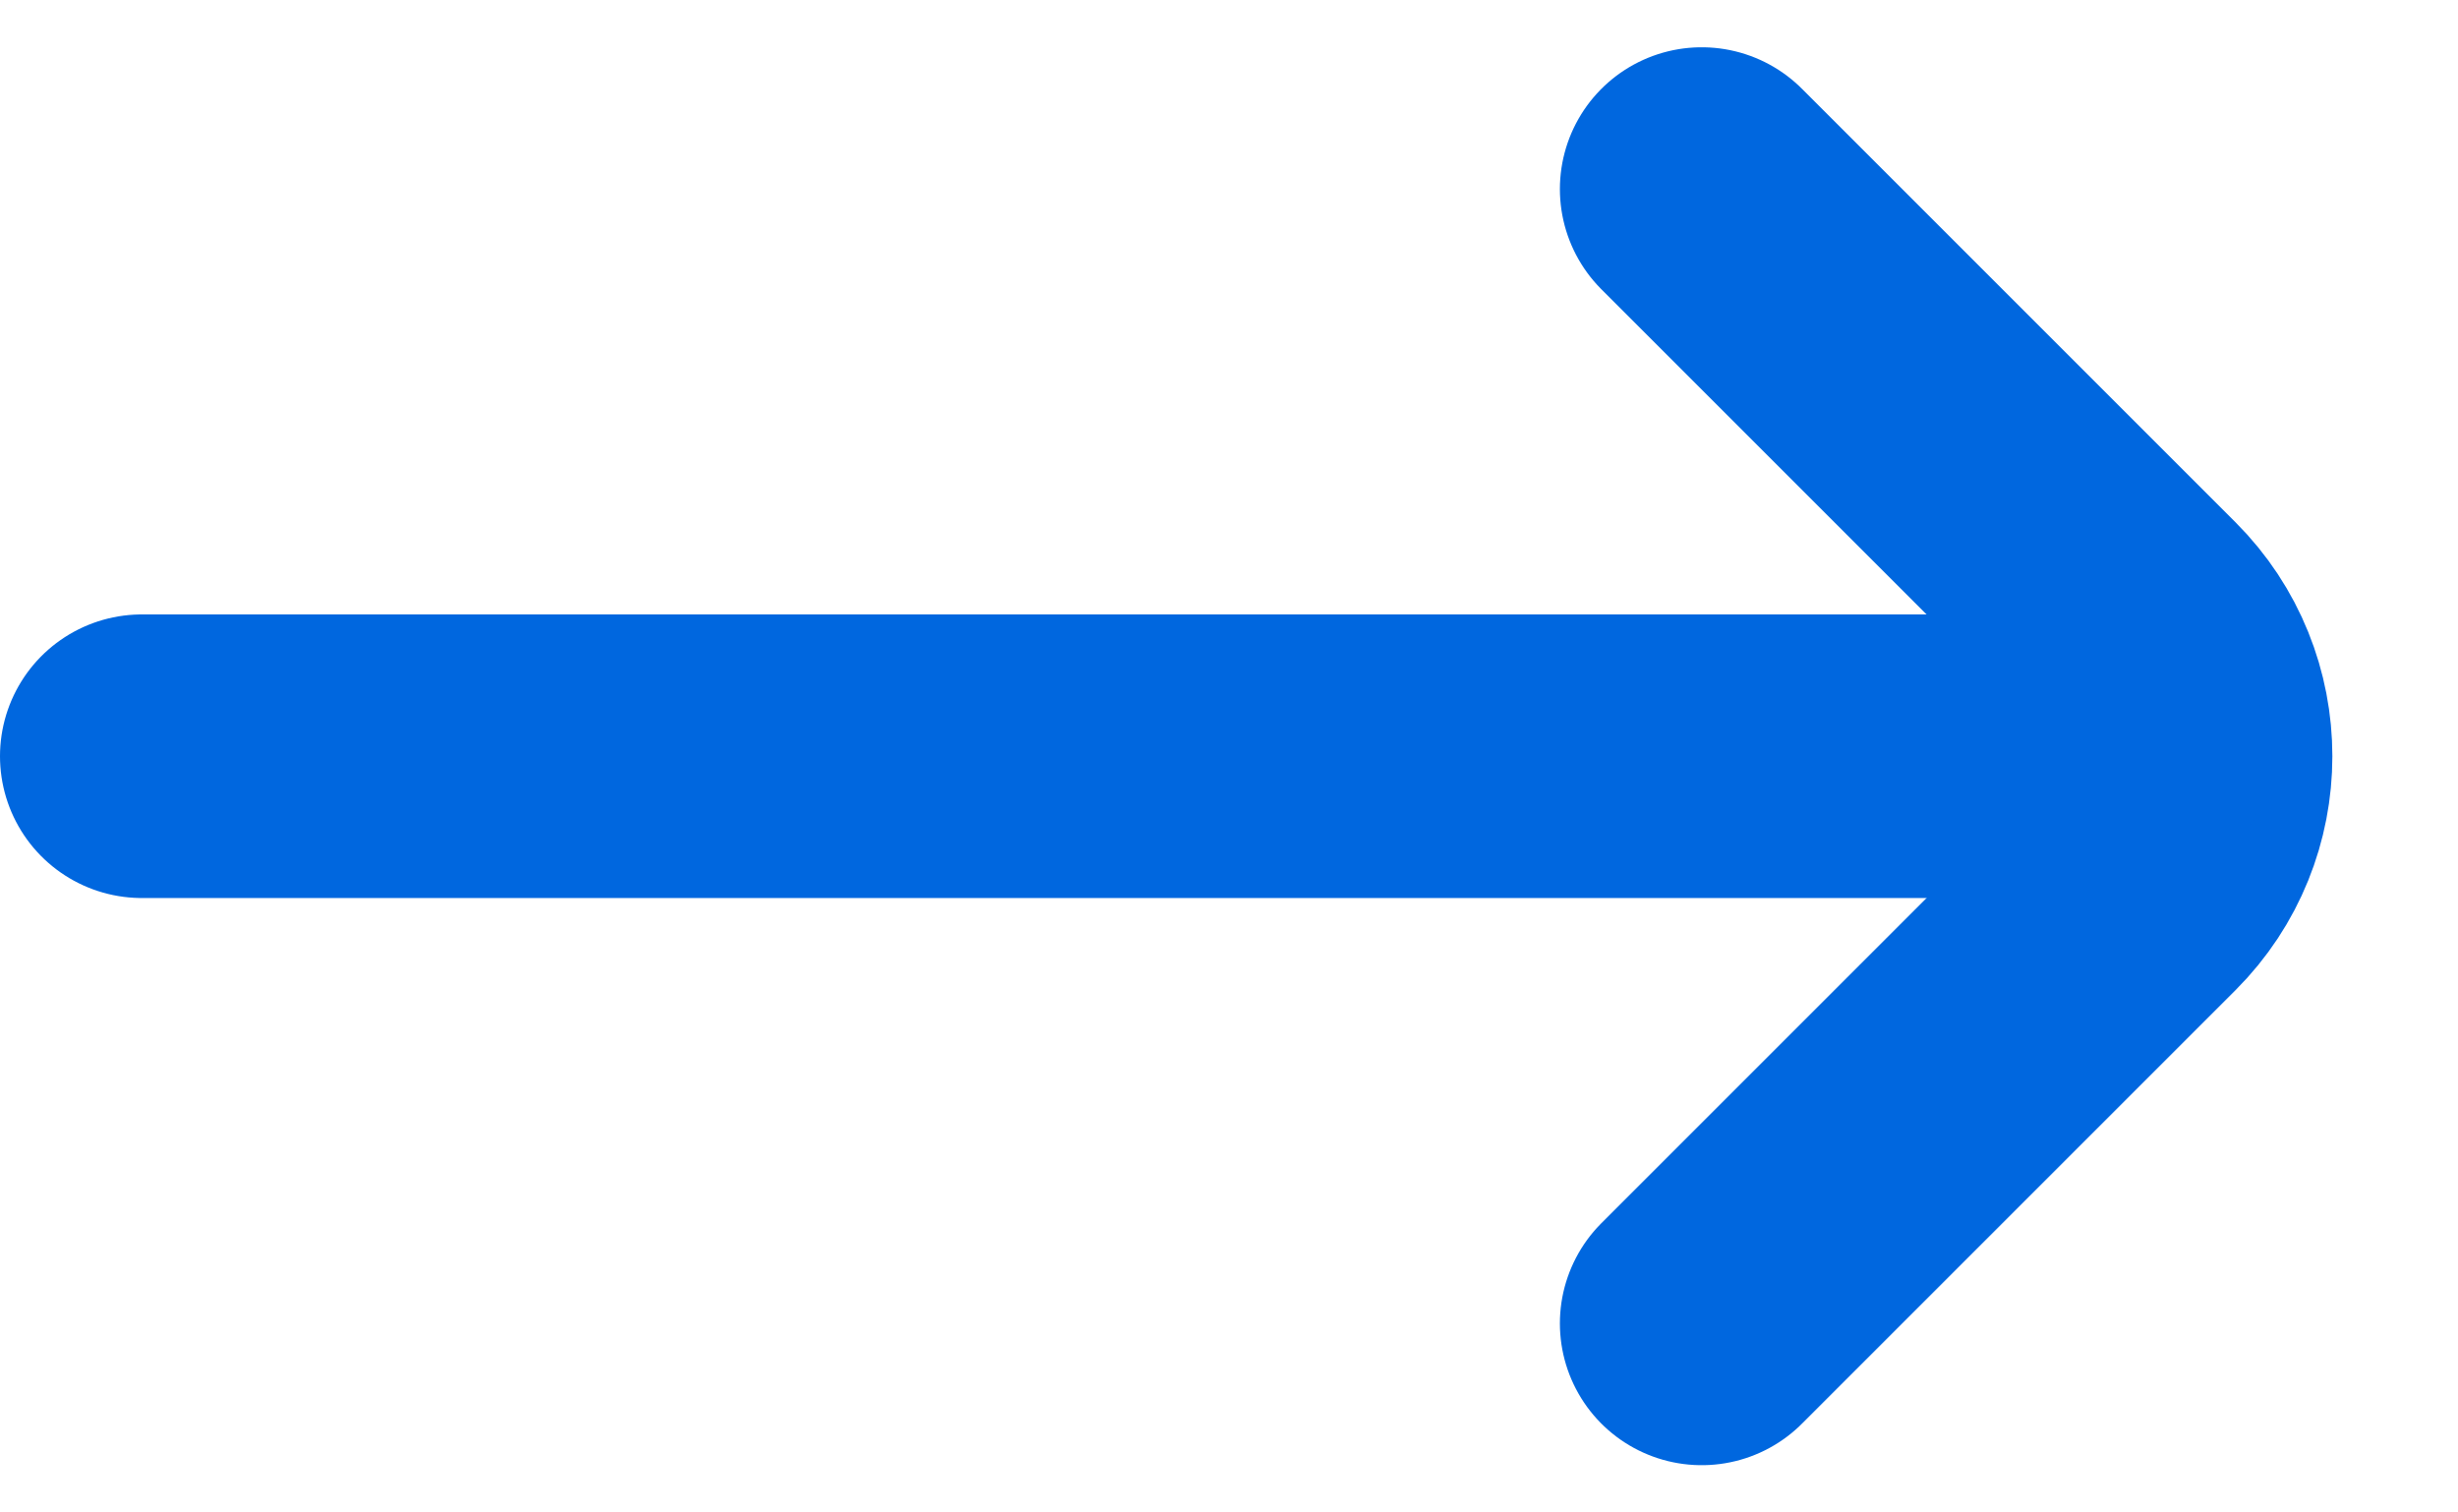
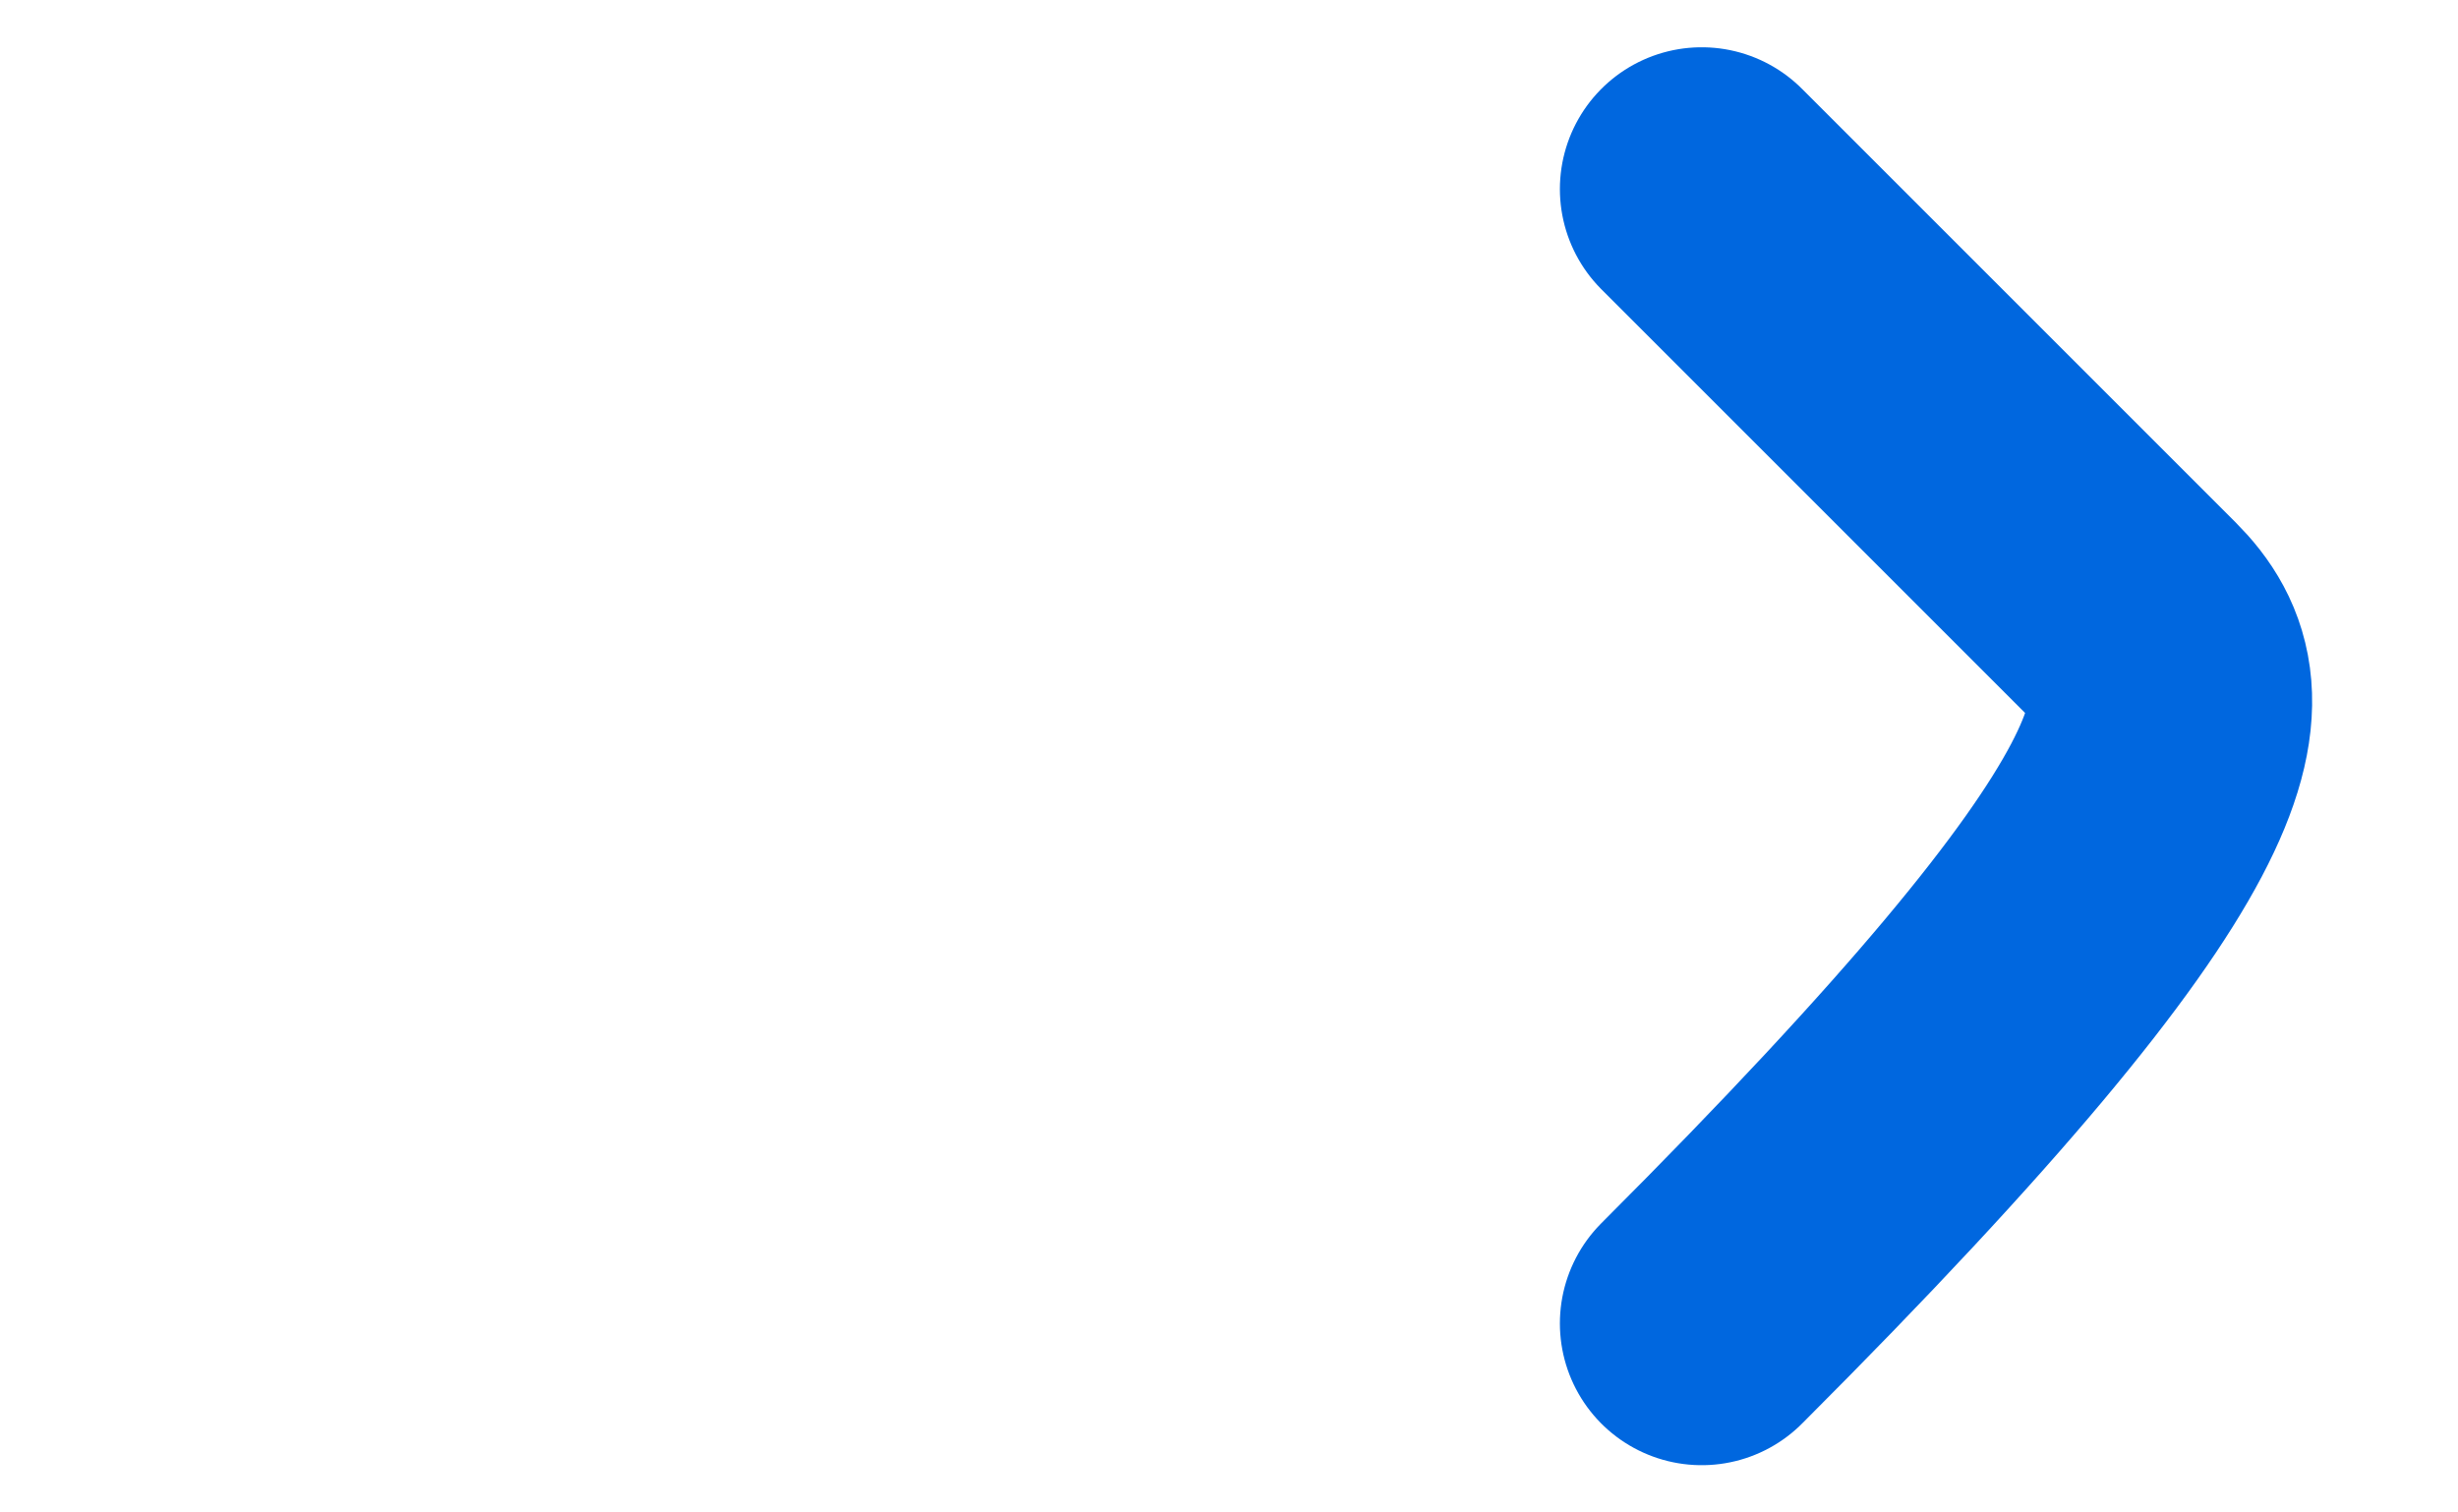
<svg xmlns="http://www.w3.org/2000/svg" width="13" height="8" viewBox="0 0 13 8" fill="none">
-   <path d="M9 7L11.293 4.707C11.683 4.317 11.683 3.683 11.293 3.293L9 1" stroke="#0067DF" stroke-width="1.5" stroke-linecap="round" />
-   <path d="M11.25 4L0.75 4" stroke="#0067DF" stroke-width="1.5" stroke-linecap="round" />
+   <path d="M9 7C11.683 4.317 11.683 3.683 11.293 3.293L9 1" stroke="#0067DF" stroke-width="1.5" stroke-linecap="round" />
</svg>